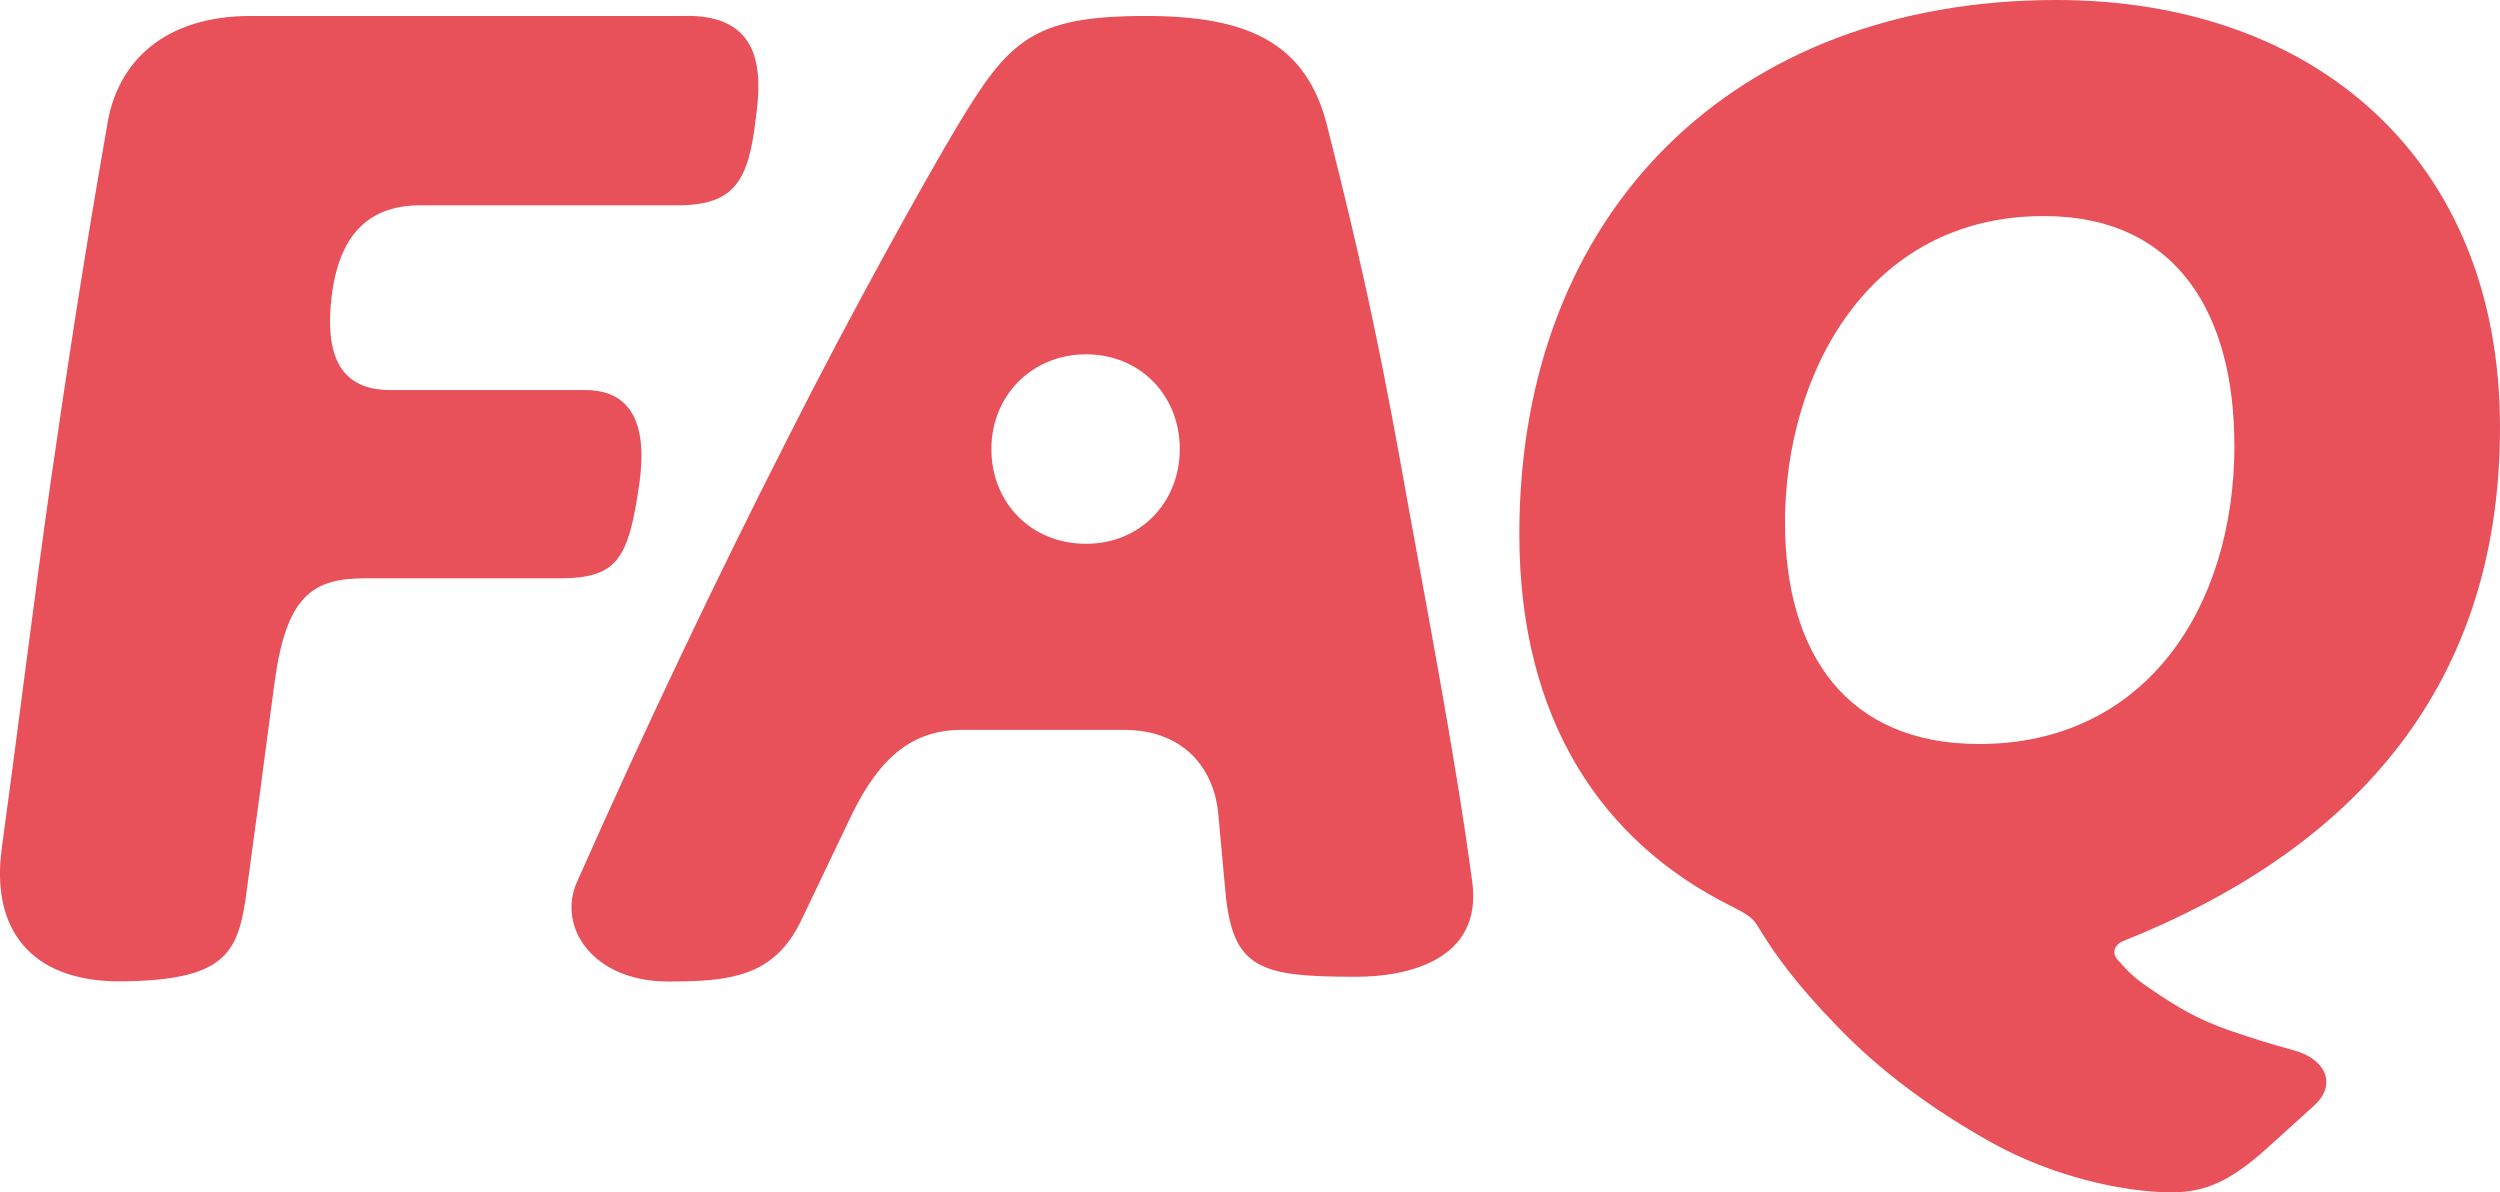
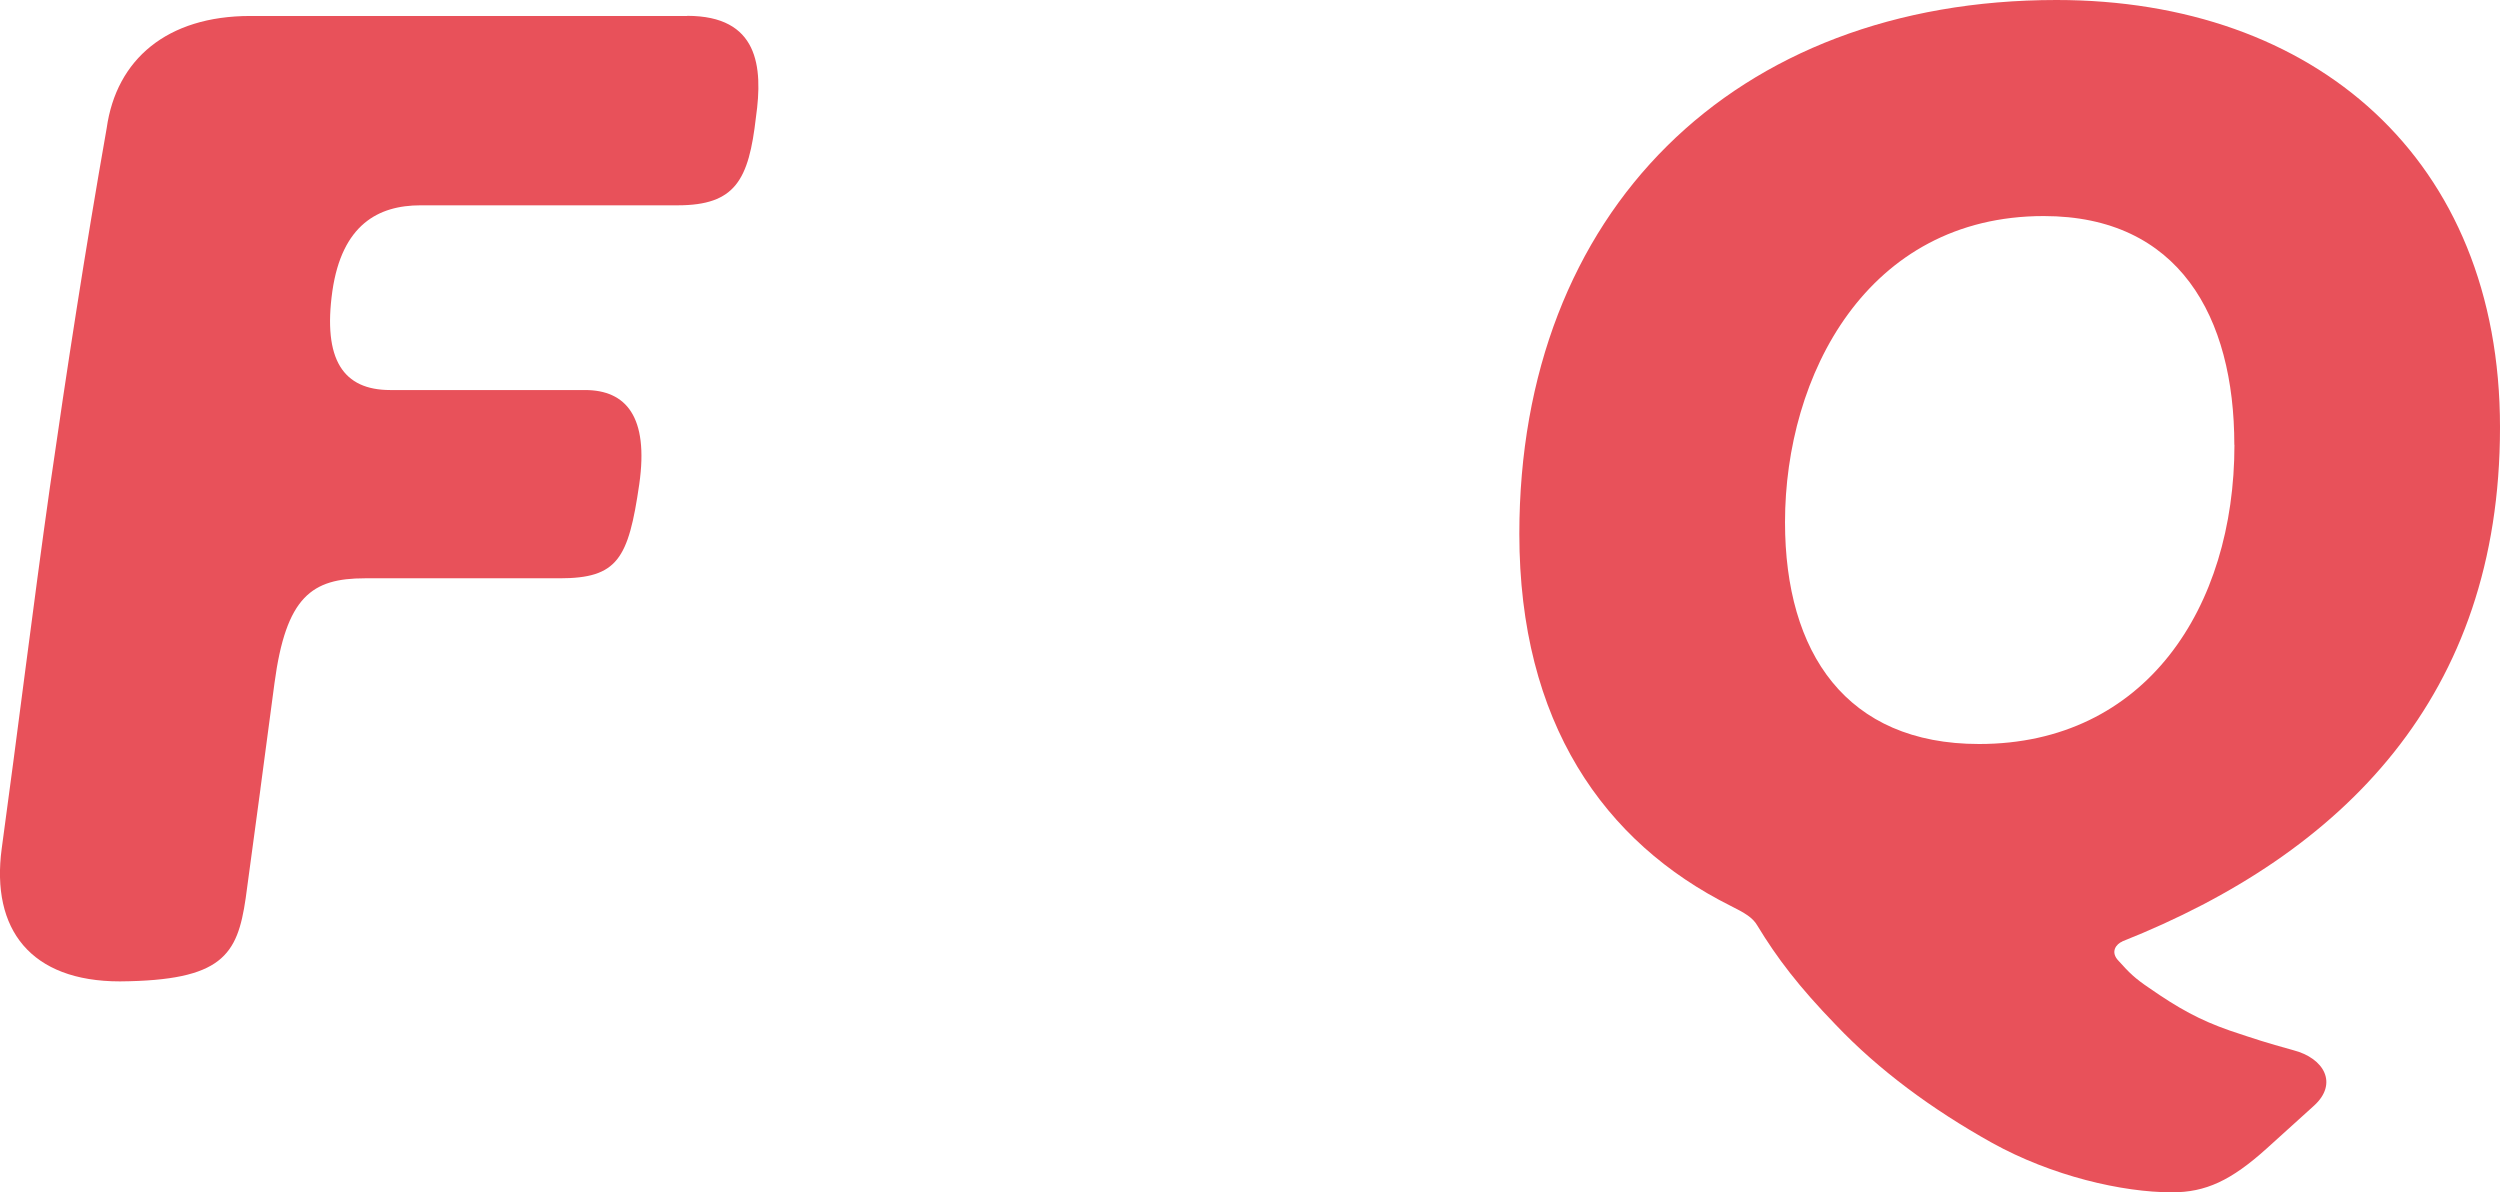
<svg xmlns="http://www.w3.org/2000/svg" id="_イヤー_2" viewBox="0 0 205.04 97.77">
  <defs>
    <style>.cls-1{fill:#e8515a;}</style>
  </defs>
  <g id="_ザイン">
    <g>
      <path class="cls-1" d="M183.25,36.48c0-10.52-4.55-18.76-15.63-18.76-14.5,0-21.22,13.07-21.22,25.11,0,10.71,5.02,18.19,15.92,18.19,13.64,0,20.94-11.18,20.94-24.54Zm-9.19,40.74c-.47,.19-1.04,.85-.28,1.61,.85,.95,1.33,1.42,2.46,2.18,2.46,1.71,4.17,2.65,6.63,3.51,2.27,.76,2.84,.95,5.21,1.61,2.56,.66,3.69,2.75,1.71,4.55l-3.88,3.51c-2.94,2.65-5.02,3.6-7.77,3.6-4.07,0-9.85-1.33-14.78-4.07-4.93-2.75-9.28-5.97-12.79-9.66-3.03-3.13-4.83-5.49-6.44-8.15-.38-.66-1.04-1.04-2.18-1.61-10.42-5.21-17.34-15.06-17.34-30.51C124.61,17.34,142.23,0,168.66,0c21.13,0,36.38,12.98,36.38,35.05s-12.88,34.96-30.98,42.16Z" />
      <path class="cls-1" d="M56.36,1.31H20.53c-6.83,0-10.99,3.56-11.78,9.2-1.78,10.1-3.27,19.8-4.65,29.4-1.39,9.8-2.67,20.29-3.96,29.69-.89,6.63,2.38,10.89,9.7,10.89,8.4-.07,9.63-2.15,10.31-6.82l1.21-8.96v-.02h0l1.15-8.65c.95-7.12,3.07-8.61,7.42-8.61h15.97c4.75,0,5.64-1.58,6.53-7.72,.79-5.54-1.09-7.72-4.45-7.72h-15.97c-3.86,0-5.54-2.48-4.75-8.12,.79-5.44,3.76-7.03,7.23-7.03h21.08c4.75,0,5.84-2.08,6.43-7.23,.59-4.16,.2-8.31-5.64-8.31Z" />
-       <path class="cls-1" d="M114.8,37.59c2.11,11.81,4.51,24,5.95,34.75,.86,6.43-5.37,7.77-9.5,7.77-7.87,0-10.17-.58-10.75-7.01l-.58-6.33c-.29-3.36-2.5-6.91-7.77-6.91h-13.25c-4.03,0-6.72,2.21-9.02,6.91l-4.13,8.64c-2.21,4.7-5.85,5.09-10.94,5.09-6.24,0-9.12-4.51-7.49-8.16,5.57-12.57,11.42-24.86,17.28-36.38,5.18-10.27,11.33-21.31,13.92-25.63,4.22-7.01,6.14-9.02,15.45-9.02,8.25,0,13.15,2.11,14.88,9.02,2.69,10.65,4.13,17.28,5.95,27.26Zm-25.72,7.01c4.41,0,7.68-3.36,7.68-7.77s-3.26-7.77-7.68-7.77-7.77,3.36-7.77,7.77,3.26,7.77,7.77,7.77Z" />
    </g>
  </g>
</svg>